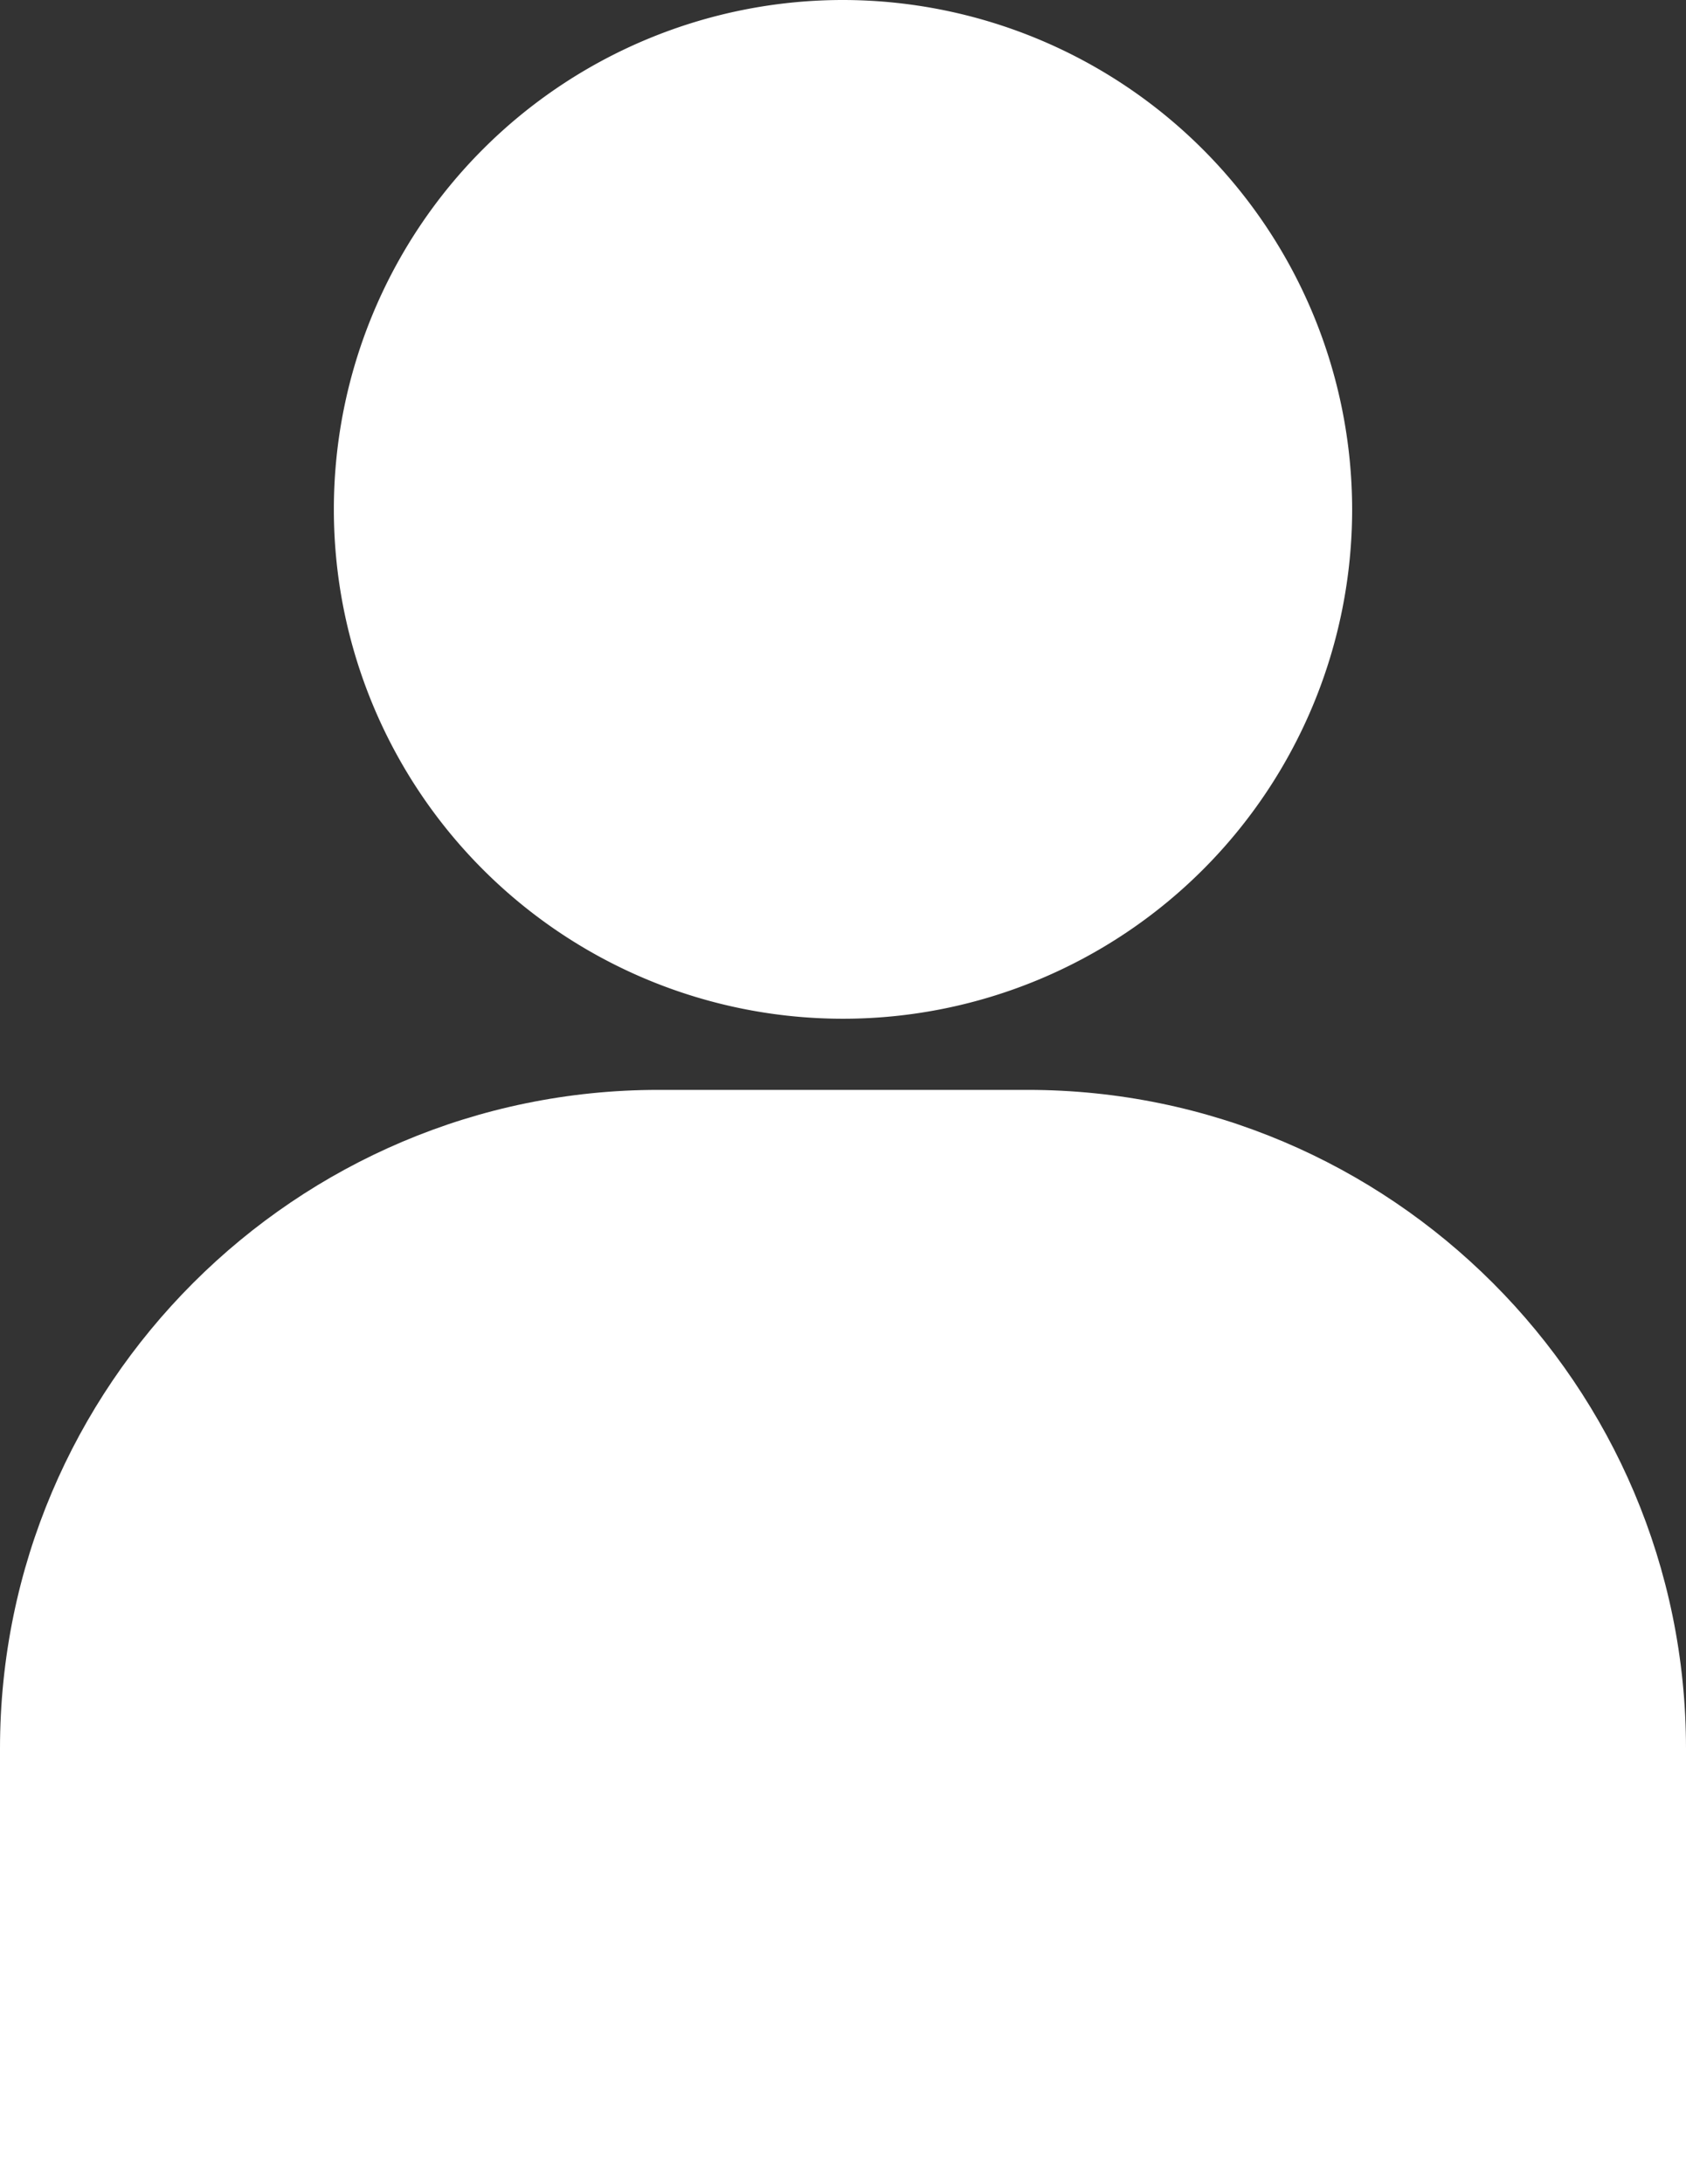
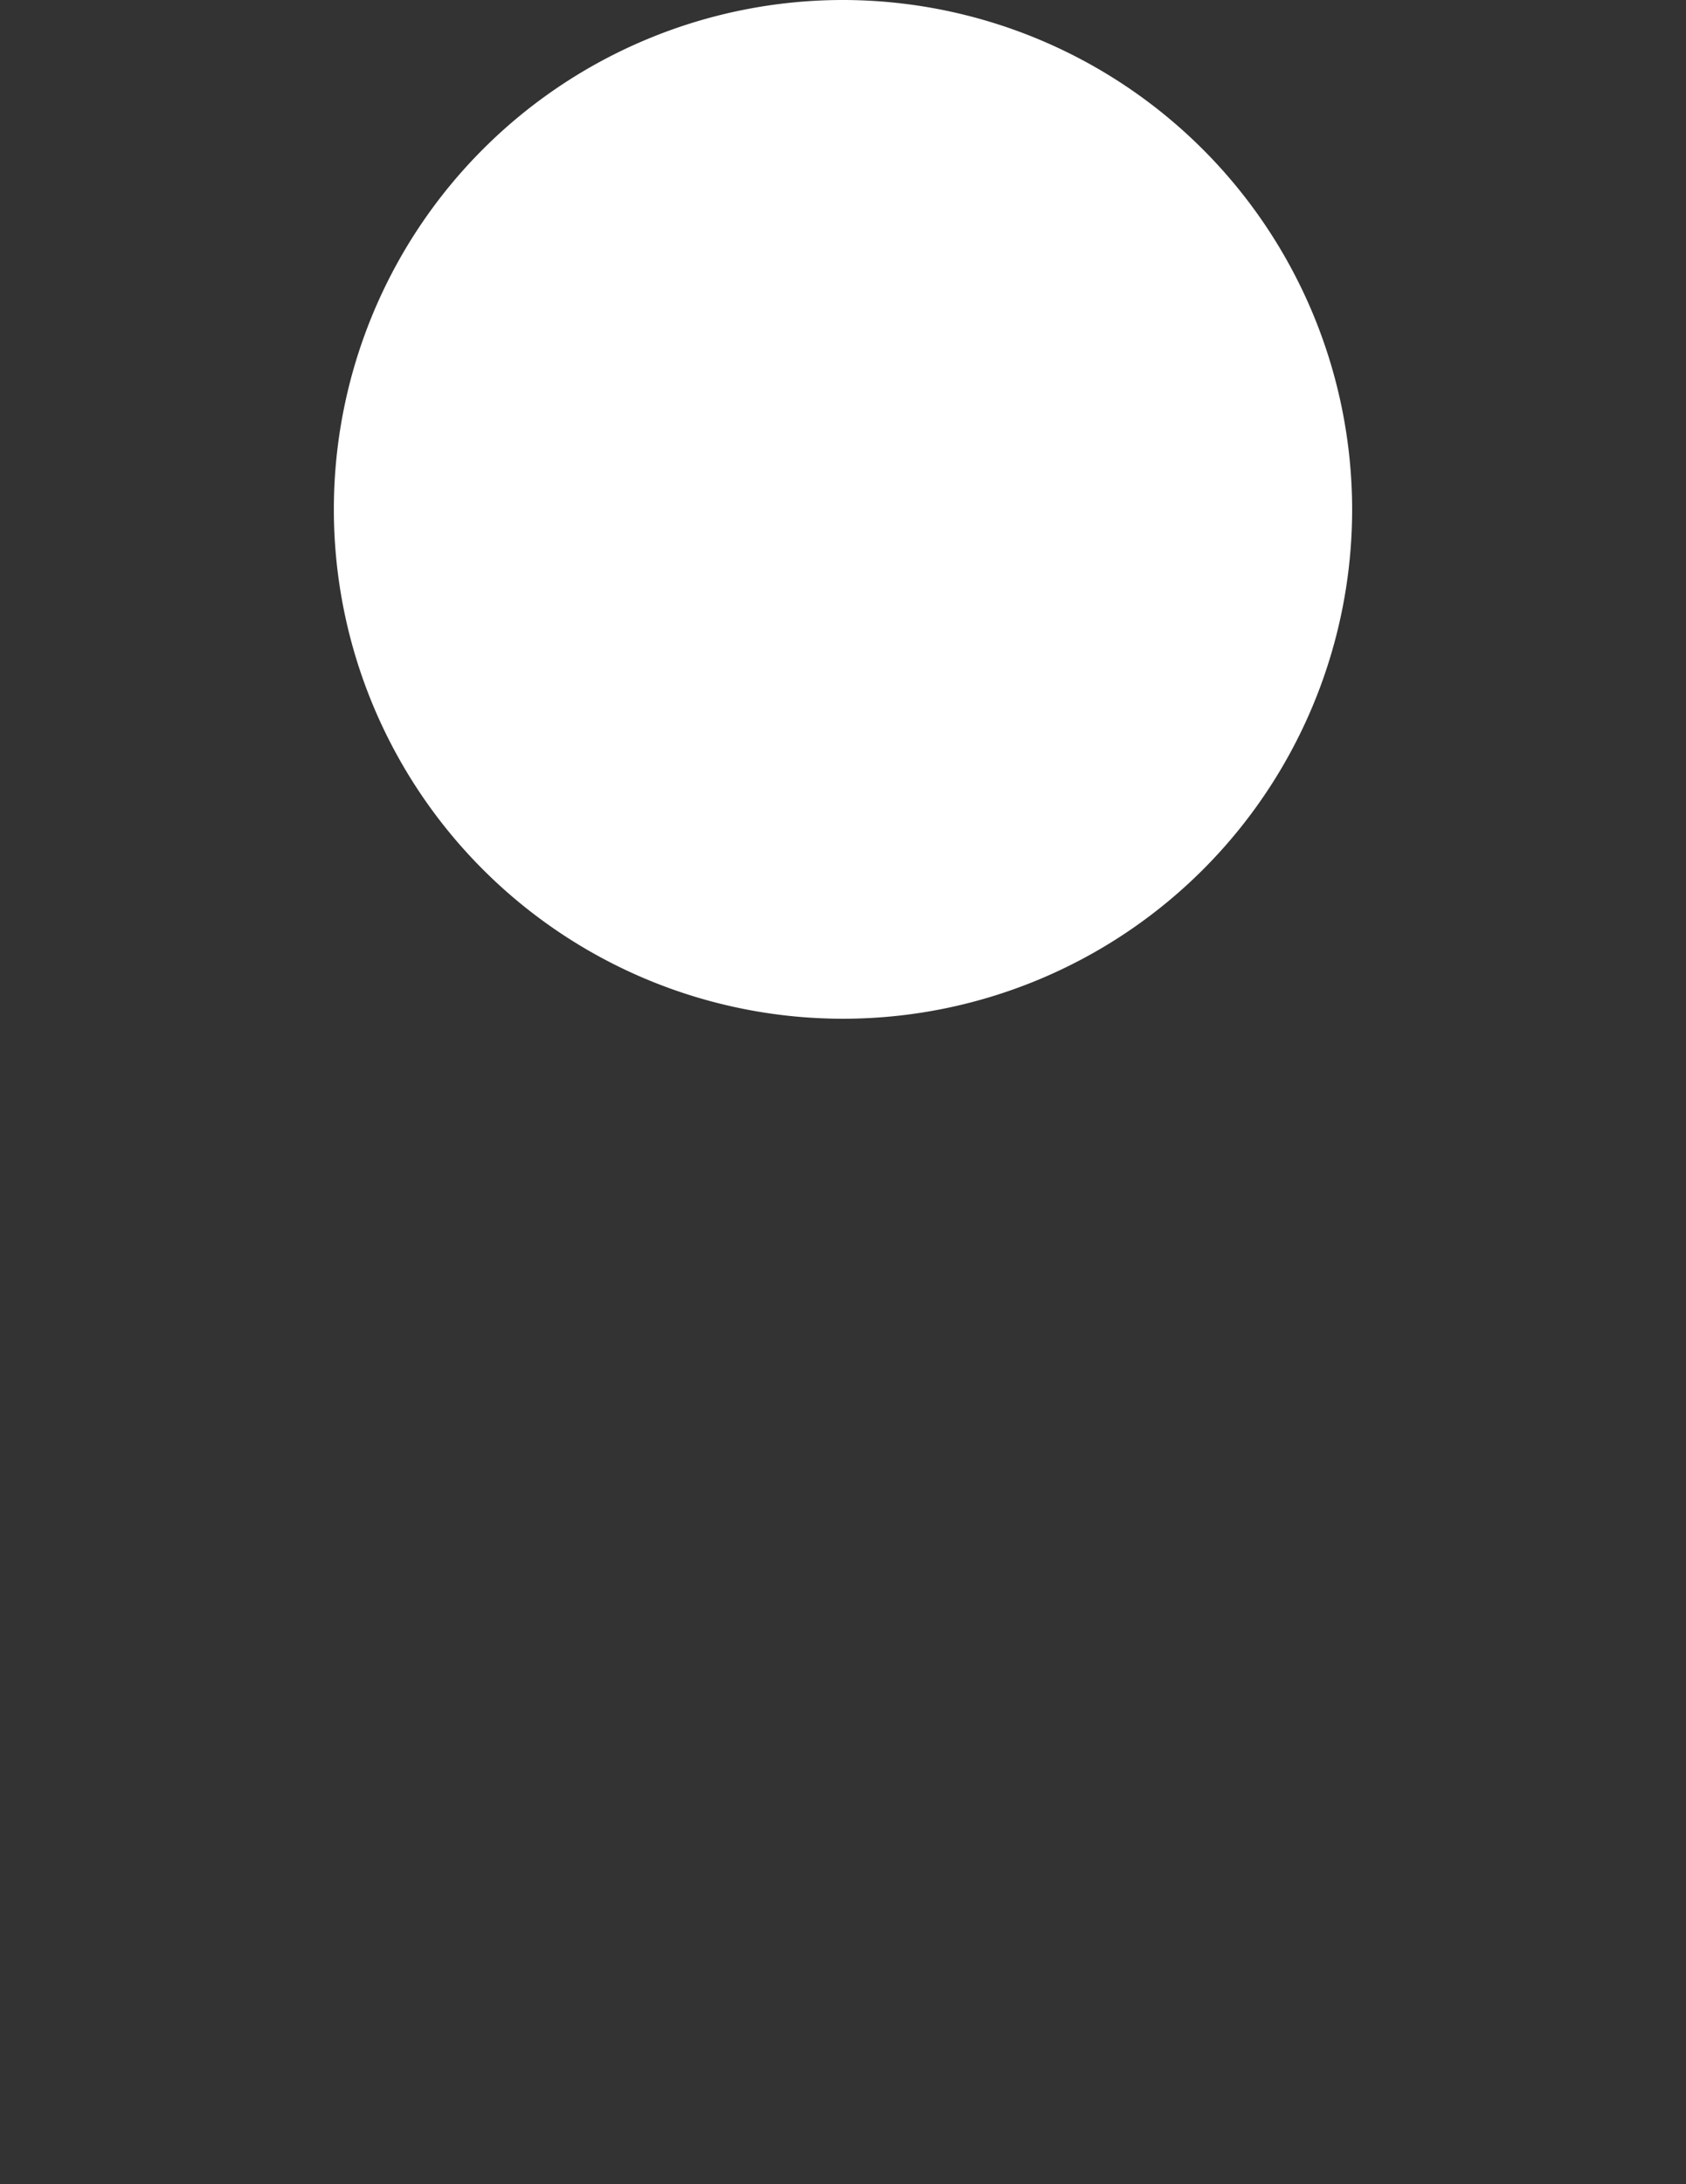
<svg xmlns="http://www.w3.org/2000/svg" id="Capa_1" data-name="Capa 1" viewBox="0 0 395.42 512">
  <rect x="0" y="0" width="395.42" height="512" fill="#333333" stroke="none" />
  <defs>
    <style>.cls-1{fill:#fff;}</style>
  </defs>
  <title>user2</title>
-   <path class="cls-1" d="M299.29,255.5H212.71c-85.14,0-154.42,69.27-154.42,154.42V512H453.71V409.92C453.71,324.77,384.43,255.5,299.29,255.5Z" transform="translate(-58.29)" />
-   <path class="cls-1" d="M256,0A119.41,119.41,0,1,0,375.41,119.41,119.55,119.55,0,0,0,256,0Z" transform="translate(-58.29)" />
+   <path class="cls-1" d="M256,0A119.41,119.41,0,1,0,375.41,119.41,119.55,119.55,0,0,0,256,0" transform="translate(-58.29)" />
</svg>